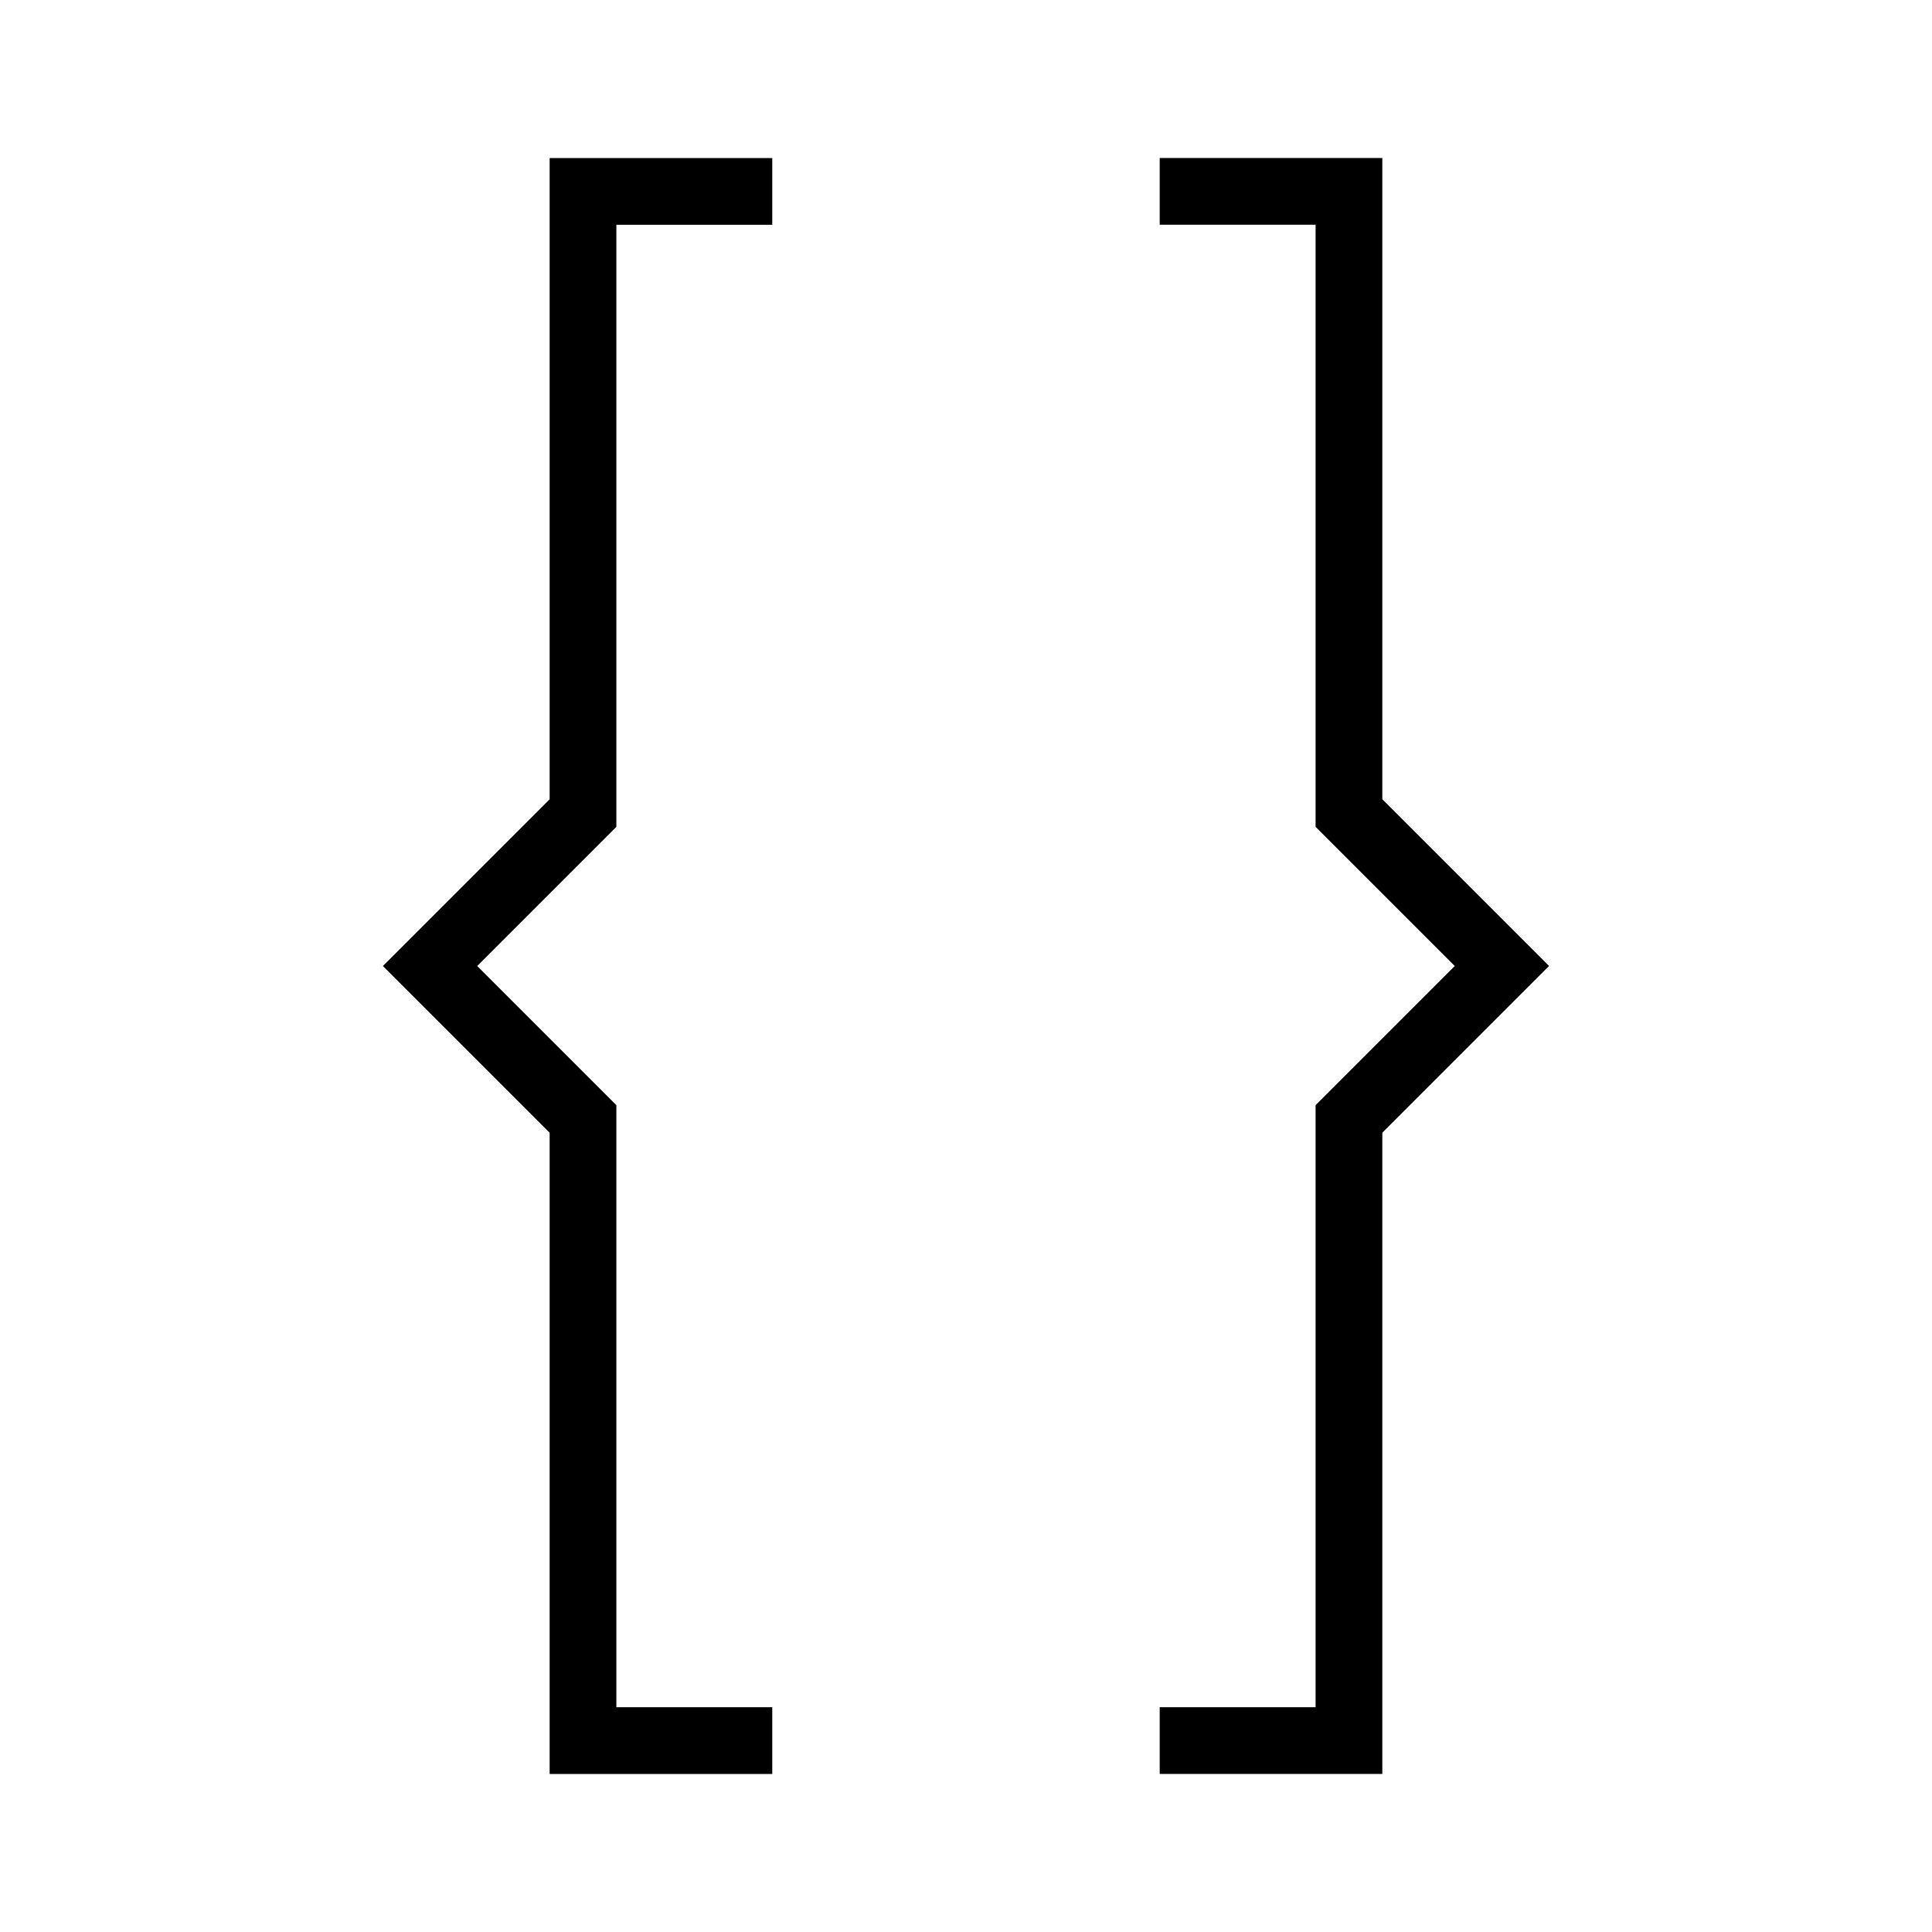
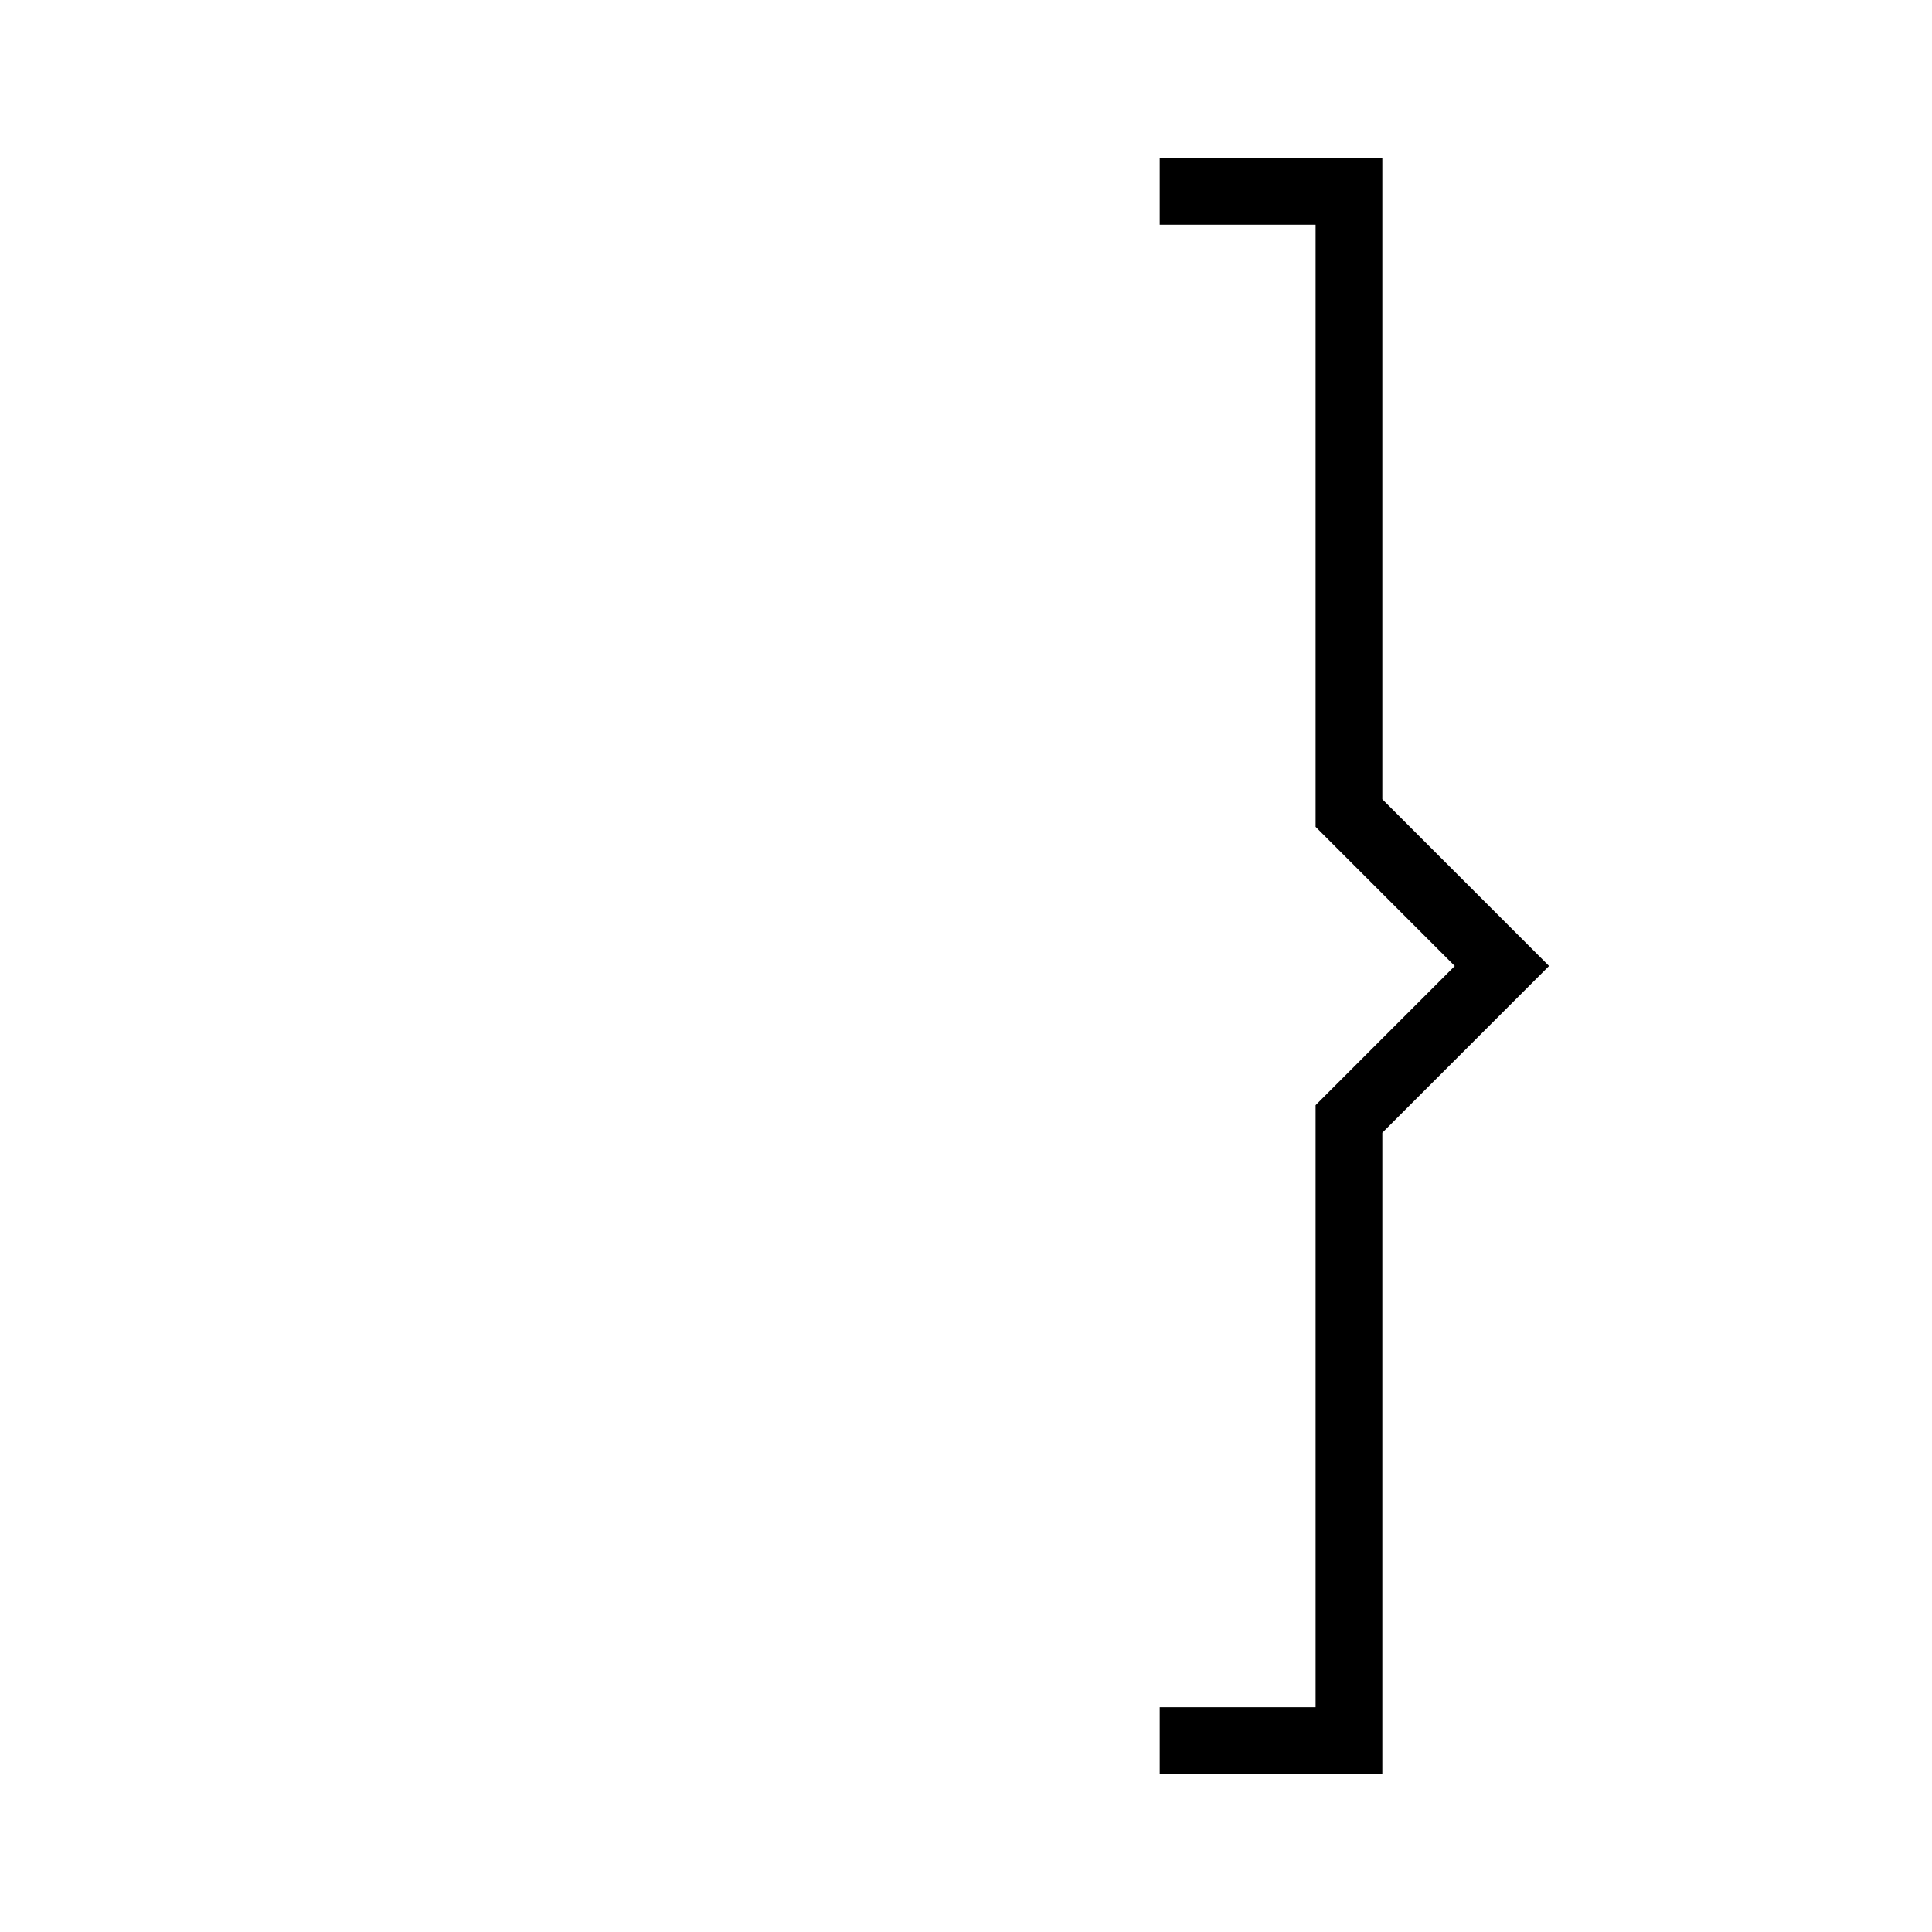
<svg xmlns="http://www.w3.org/2000/svg" fill="#000000" width="800px" height="800px" version="1.1" viewBox="144 144 512 512">
  <g>
-     <path d="m289.66 614.12h58.996v-17.684h-41.312v-159.55l-36.879-36.879 36.879-36.879v-159.56h41.312v-17.684h-58.996v169.93l-44.184 44.188 44.184 44.184z" />
    <path d="m510.33 444.18 44.184-44.184-44.184-44.188v-169.93h-58.996v17.684h41.312v159.56l36.879 36.879-36.879 36.879v159.55h-41.312v17.684h58.996z" />
  </g>
</svg>